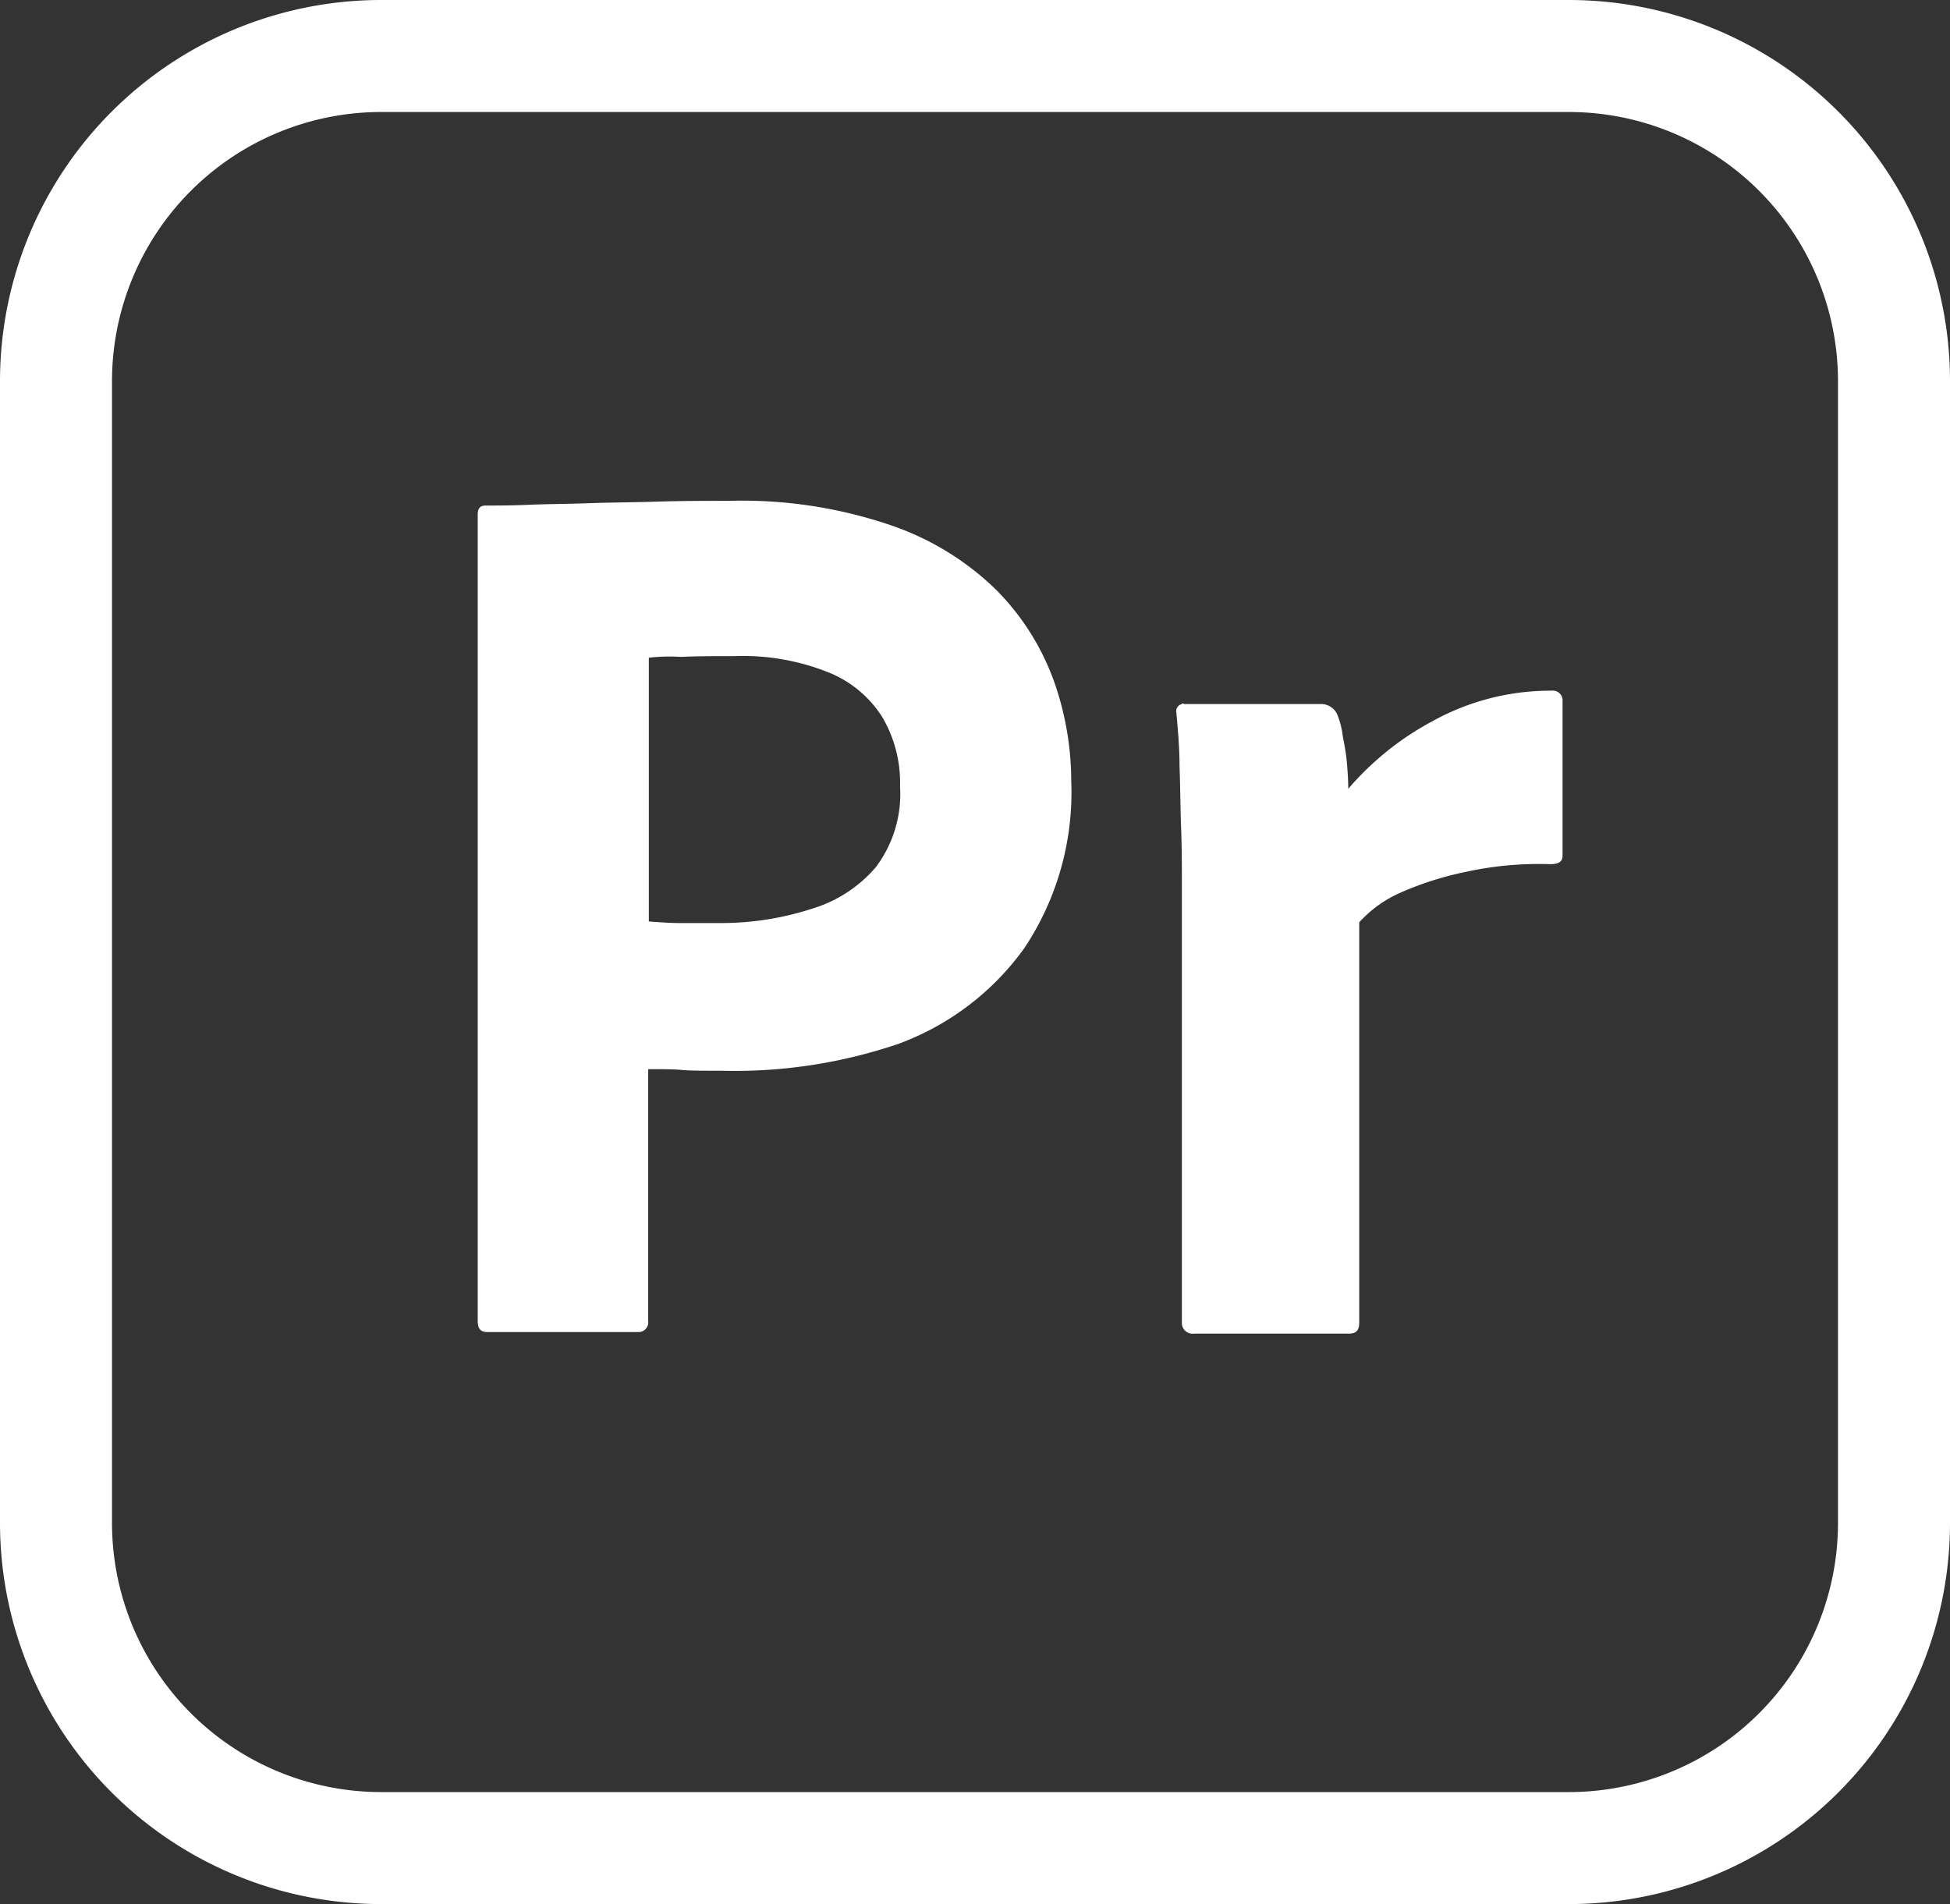
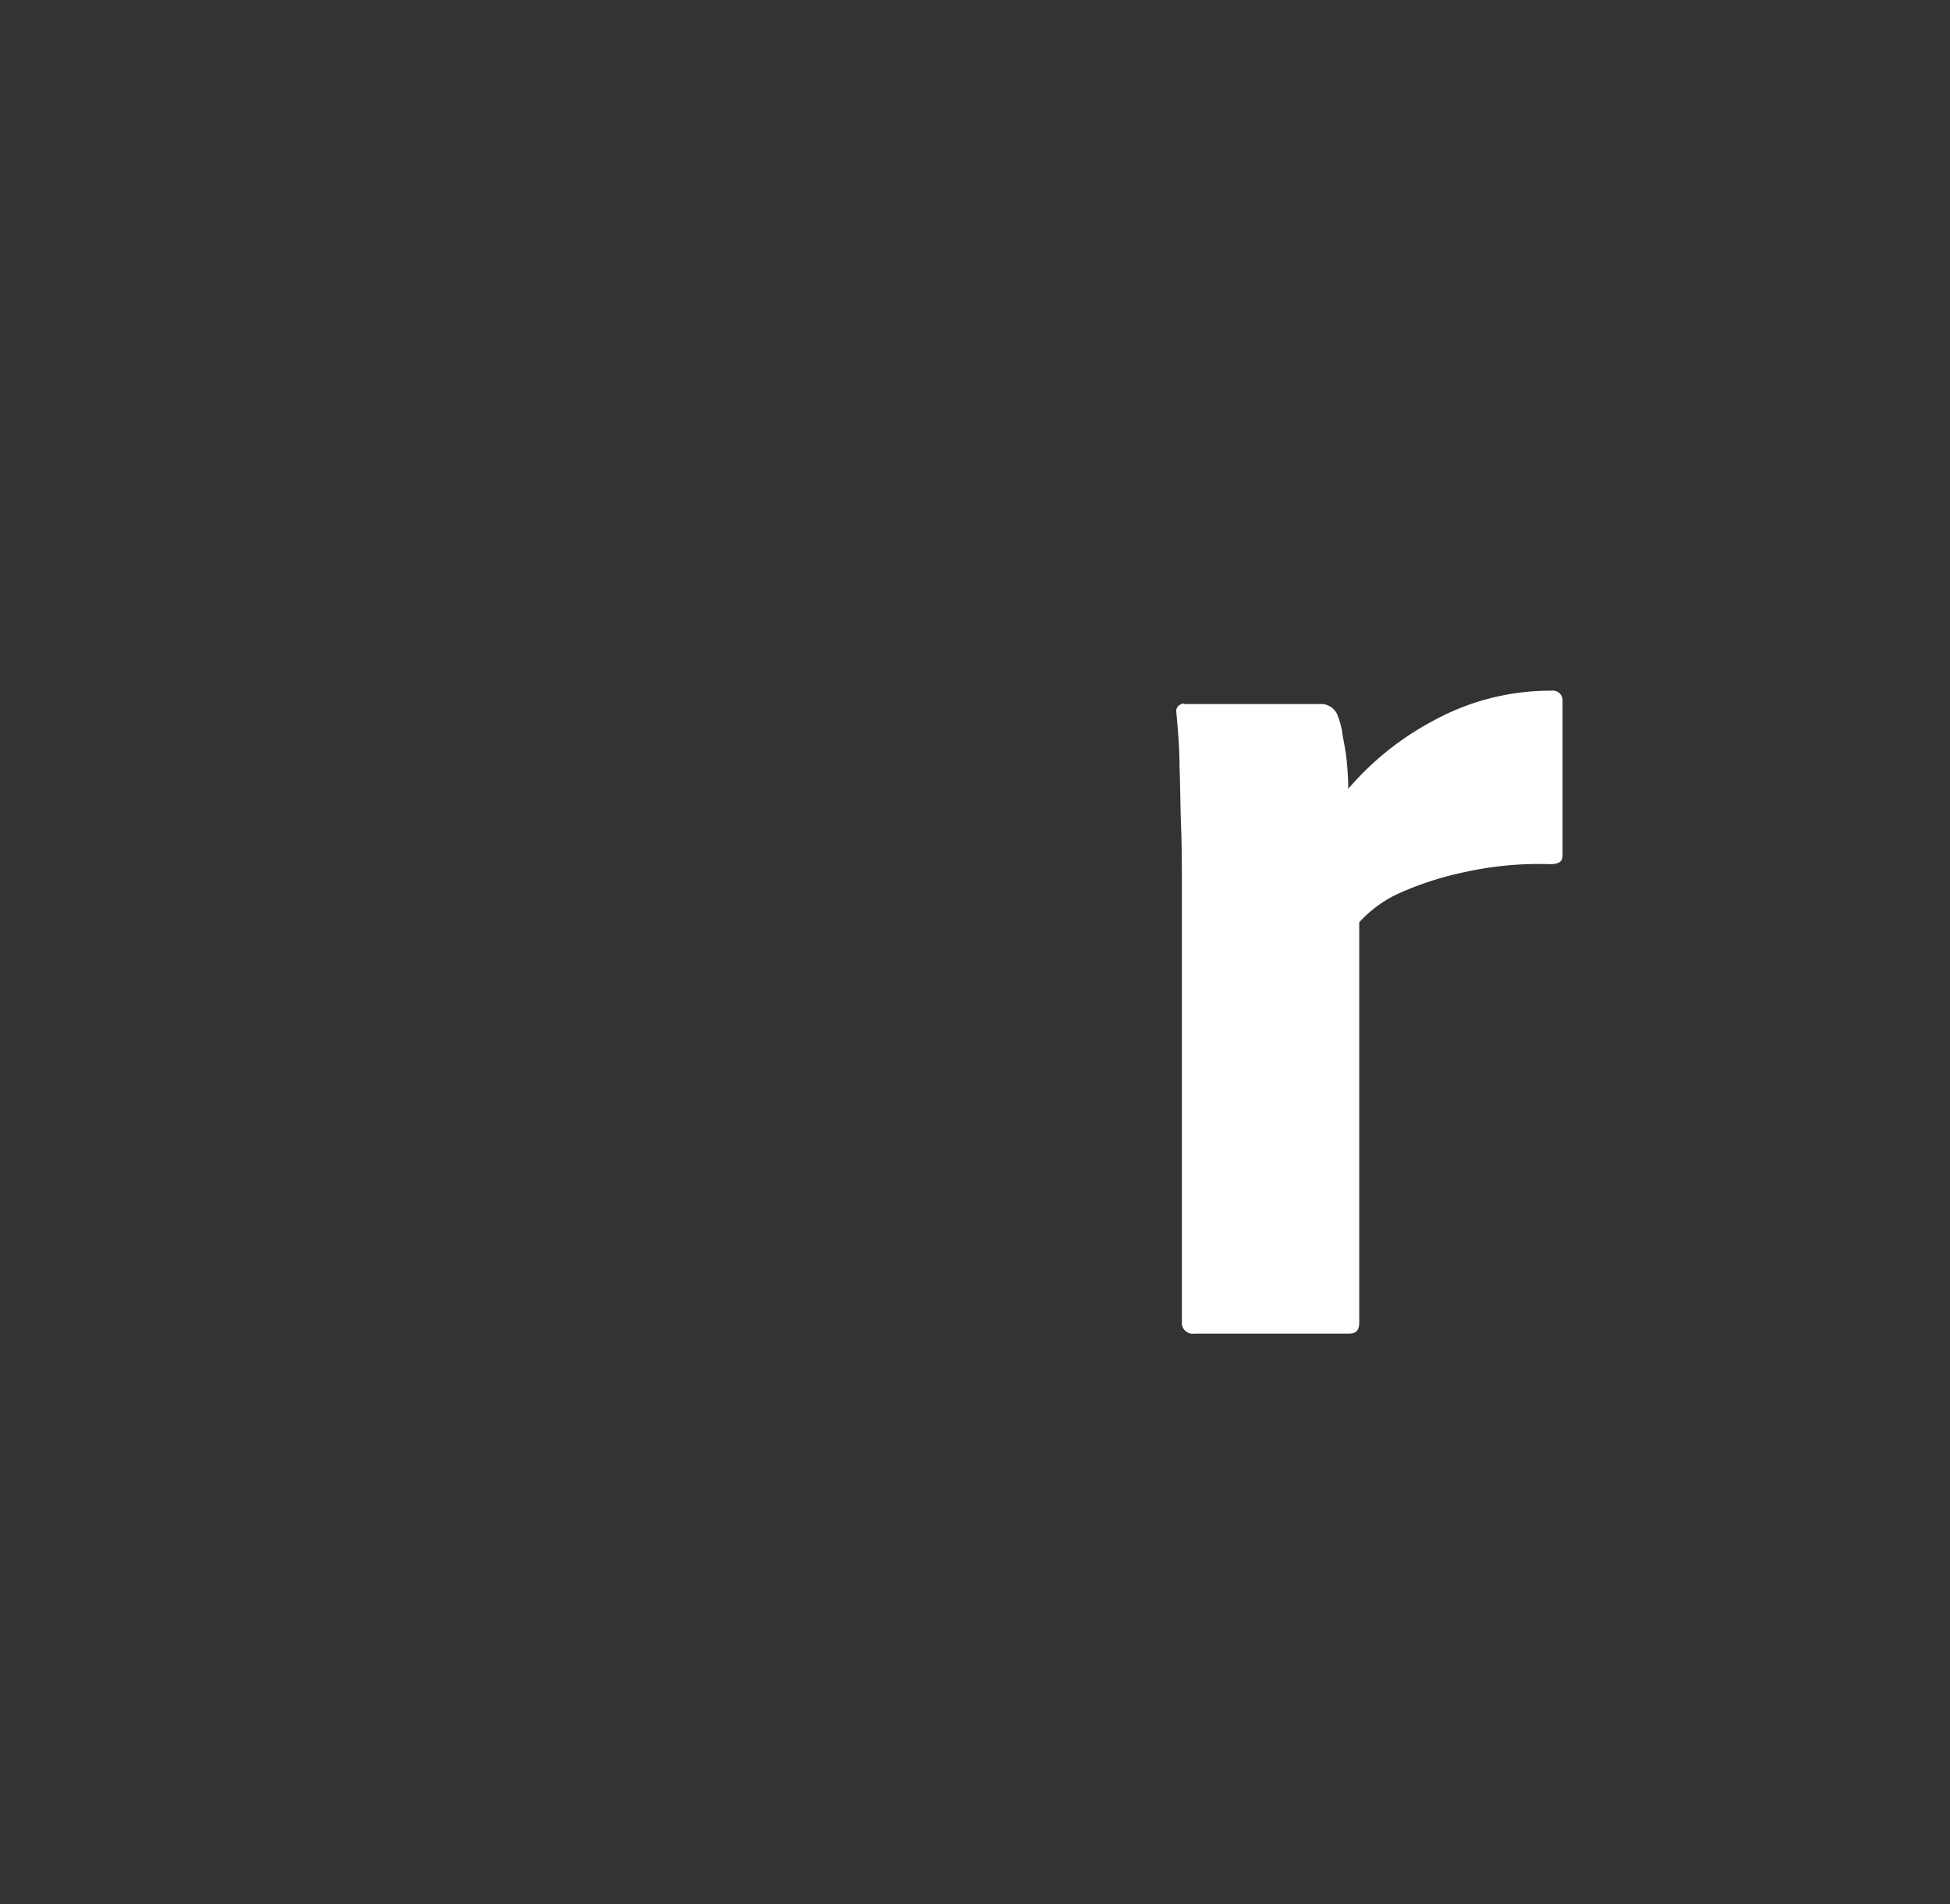
<svg xmlns="http://www.w3.org/2000/svg" width="87.051" height="85" viewBox="0 0 87.051 85">
  <rect x="0" y="0" width="87.051" height="85" fill="#333333" stroke="none" />
  <g id="vlpa" transform="translate(2.5 2.5)">
    <g id="vlpb">
      <g id="vlpc">
        <g id="vlpd">
-           <path id="Pfad_452" data-name="Pfad 452" d="M14.53,0H67.521a14.518,14.518,0,0,1,14.53,14.53V65.47A14.518,14.518,0,0,1,67.521,80H14.53A14.518,14.518,0,0,1,0,65.47V14.53A14.518,14.518,0,0,1,14.53,0Z" fill="none" stroke="#fff" stroke-width="5" />
-         </g>
+           </g>
      </g>
    </g>
    <g id="vlpe" transform="translate(18.826 19.853)">
      <g id="vlpf">
-         <path id="Pfad_453" data-name="Pfad 453" d="M57,95.99V59.9c0-.245.105-.385.35-.385.6,0,1.156,0,1.962-.035.841-.035,1.717-.035,2.663-.07s1.962-.035,3.049-.07,2.138-.035,3.189-.035a20.6,20.6,0,0,1,7.219,1.086,12.514,12.514,0,0,1,4.7,2.874,11.157,11.157,0,0,1,2.558,3.995,13.412,13.412,0,0,1,.806,4.556,12.528,12.528,0,0,1-2.1,7.464,12.006,12.006,0,0,1-5.642,4.275,22.711,22.711,0,0,1-7.885,1.191c-.841,0-1.4,0-1.752-.035s-.841-.035-1.507-.035V95.92a.436.436,0,0,1-.385.491h-6.8c-.28,0-.421-.14-.421-.456Zm7.639-29.681V78.083c.491.035.946.07,1.367.07h1.857a13.09,13.09,0,0,0,4.03-.631,6.026,6.026,0,0,0,2.874-1.857,5.415,5.415,0,0,0,1.086-3.609,5.768,5.768,0,0,0-.806-3.119,5.082,5.082,0,0,0-2.453-2,10.283,10.283,0,0,0-4.135-.7c-.911,0-1.717,0-2.383.035A8.024,8.024,0,0,0,64.639,66.309Z" transform="translate(-57 -59.3)" fill="#fff" />
        <path id="Pfad_454" data-name="Pfad 454" d="M146.338,84.087h6.132a.789.789,0,0,1,.736.561,3.558,3.558,0,0,1,.21.876c.07.35.14.736.175,1.086.035.385.07.806.07,1.262a13.042,13.042,0,0,1,3.75-3.014,10.86,10.86,0,0,1,5.326-1.367.436.436,0,0,1,.491.385v6.974c0,.28-.175.385-.561.385a15.237,15.237,0,0,0-3.785.35,14.421,14.421,0,0,0-2.944.946,5.448,5.448,0,0,0-1.787,1.3V111.7c0,.35-.14.491-.456.491h-6.9a.485.485,0,0,1-.561-.421V92.217c0-.841,0-1.717-.035-2.628s-.035-1.822-.07-2.733c0-.806-.07-1.577-.14-2.383a.323.323,0,0,1,.245-.385C146.233,84.052,146.3,84.052,146.338,84.087Z" transform="translate(-114.799 -75.011)" fill="#fff" />
      </g>
    </g>
  </g>
</svg>